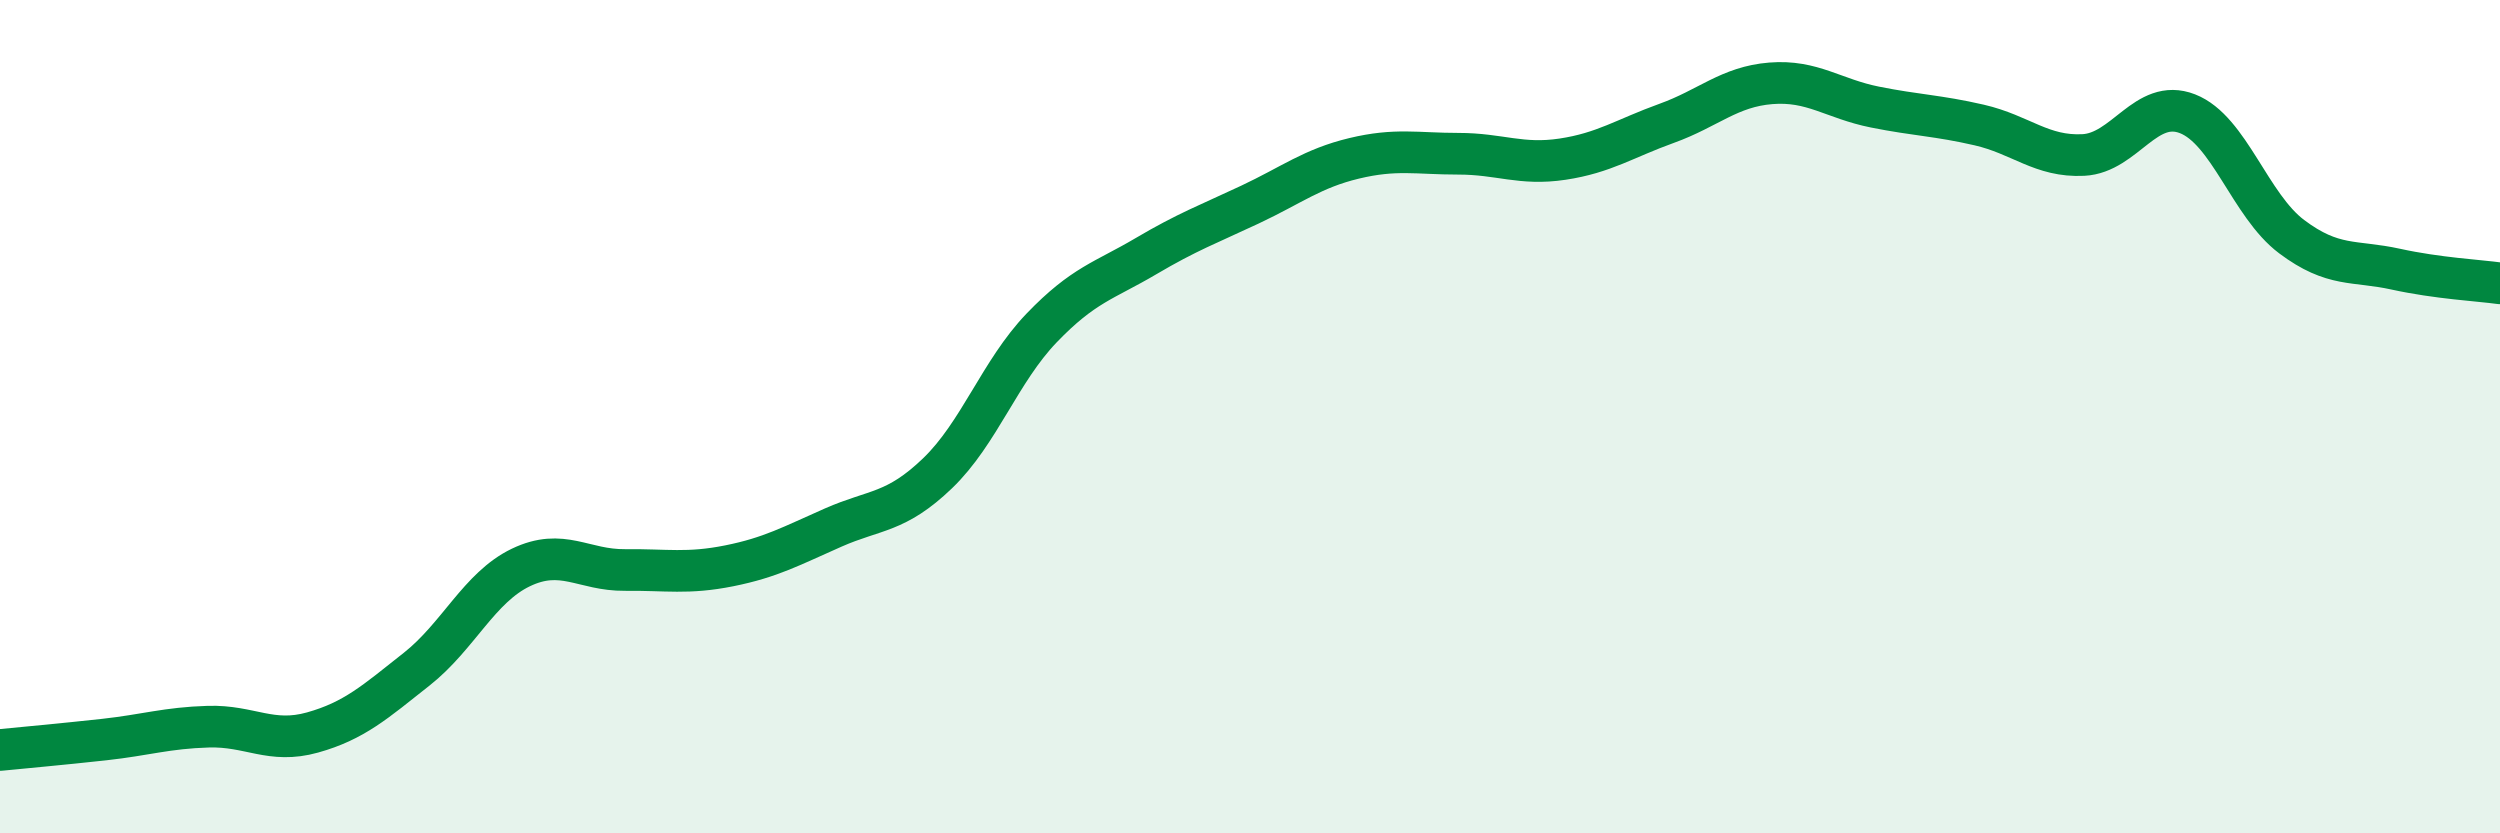
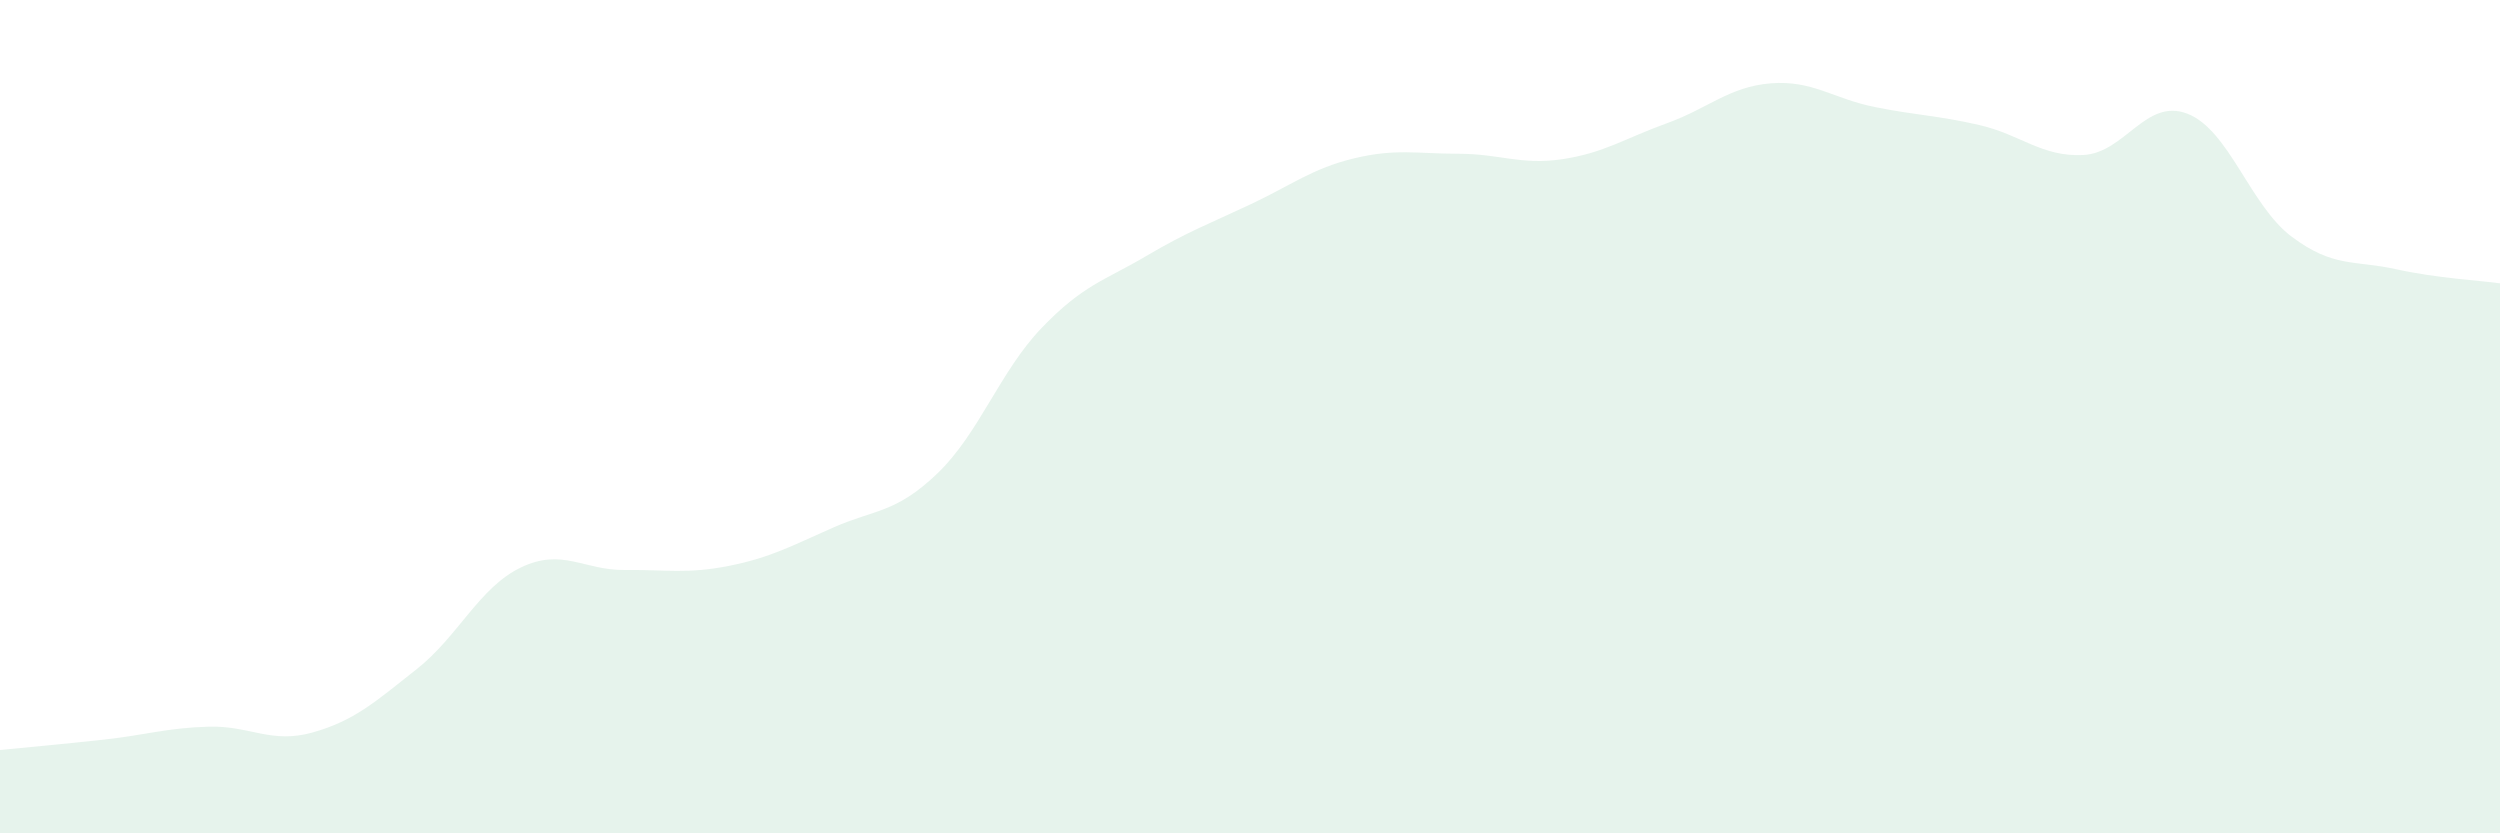
<svg xmlns="http://www.w3.org/2000/svg" width="60" height="20" viewBox="0 0 60 20">
  <path d="M 0,18 C 0.5,17.95 1.5,17.86 2.5,17.75 C 3.5,17.64 4,17.47 5,17.44 C 6,17.41 6.5,17.86 7.5,17.58 C 8.5,17.3 9,16.85 10,16.06 C 11,15.27 11.5,14.1 12.5,13.62 C 13.5,13.14 14,13.69 15,13.68 C 16,13.67 16.5,13.78 17.5,13.58 C 18.5,13.38 19,13.1 20,12.66 C 21,12.22 21.5,12.32 22.5,11.36 C 23.5,10.4 24,8.91 25,7.87 C 26,6.83 26.5,6.74 27.5,6.15 C 28.5,5.56 29,5.38 30,4.91 C 31,4.44 31.5,4.04 32.5,3.8 C 33.5,3.56 34,3.69 35,3.69 C 36,3.69 36.5,3.97 37.5,3.82 C 38.5,3.67 39,3.32 40,2.96 C 41,2.6 41.5,2.08 42.5,2 C 43.5,1.92 44,2.37 45,2.57 C 46,2.77 46.5,2.77 47.5,3 C 48.5,3.23 49,3.77 50,3.72 C 51,3.67 51.5,2.34 52.5,2.73 C 53.5,3.12 54,4.93 55,5.68 C 56,6.43 56.5,6.24 57.5,6.46 C 58.5,6.68 59.5,6.73 60,6.8L60 20L0 20Z" fill="#008740" opacity="0.1" stroke-linecap="round" stroke-linejoin="round" />
-   <path d="M 0,18 C 0.5,17.95 1.5,17.86 2.5,17.75 C 3.5,17.64 4,17.47 5,17.44 C 6,17.41 6.5,17.86 7.5,17.58 C 8.5,17.3 9,16.85 10,16.06 C 11,15.27 11.5,14.1 12.5,13.62 C 13.5,13.14 14,13.69 15,13.68 C 16,13.67 16.5,13.78 17.5,13.58 C 18.5,13.38 19,13.1 20,12.66 C 21,12.22 21.5,12.32 22.5,11.36 C 23.5,10.4 24,8.91 25,7.87 C 26,6.83 26.5,6.74 27.5,6.15 C 28.5,5.56 29,5.38 30,4.91 C 31,4.44 31.5,4.04 32.5,3.8 C 33.5,3.56 34,3.69 35,3.69 C 36,3.69 36.5,3.97 37.5,3.82 C 38.5,3.67 39,3.32 40,2.96 C 41,2.6 41.5,2.08 42.5,2 C 43.5,1.92 44,2.37 45,2.57 C 46,2.77 46.5,2.77 47.5,3 C 48.5,3.23 49,3.77 50,3.72 C 51,3.67 51.5,2.34 52.5,2.73 C 53.5,3.12 54,4.93 55,5.68 C 56,6.43 56.5,6.24 57.5,6.46 C 58.5,6.68 59.5,6.73 60,6.8" stroke="#008740" stroke-width="1" fill="none" stroke-linecap="round" stroke-linejoin="round" />
</svg>